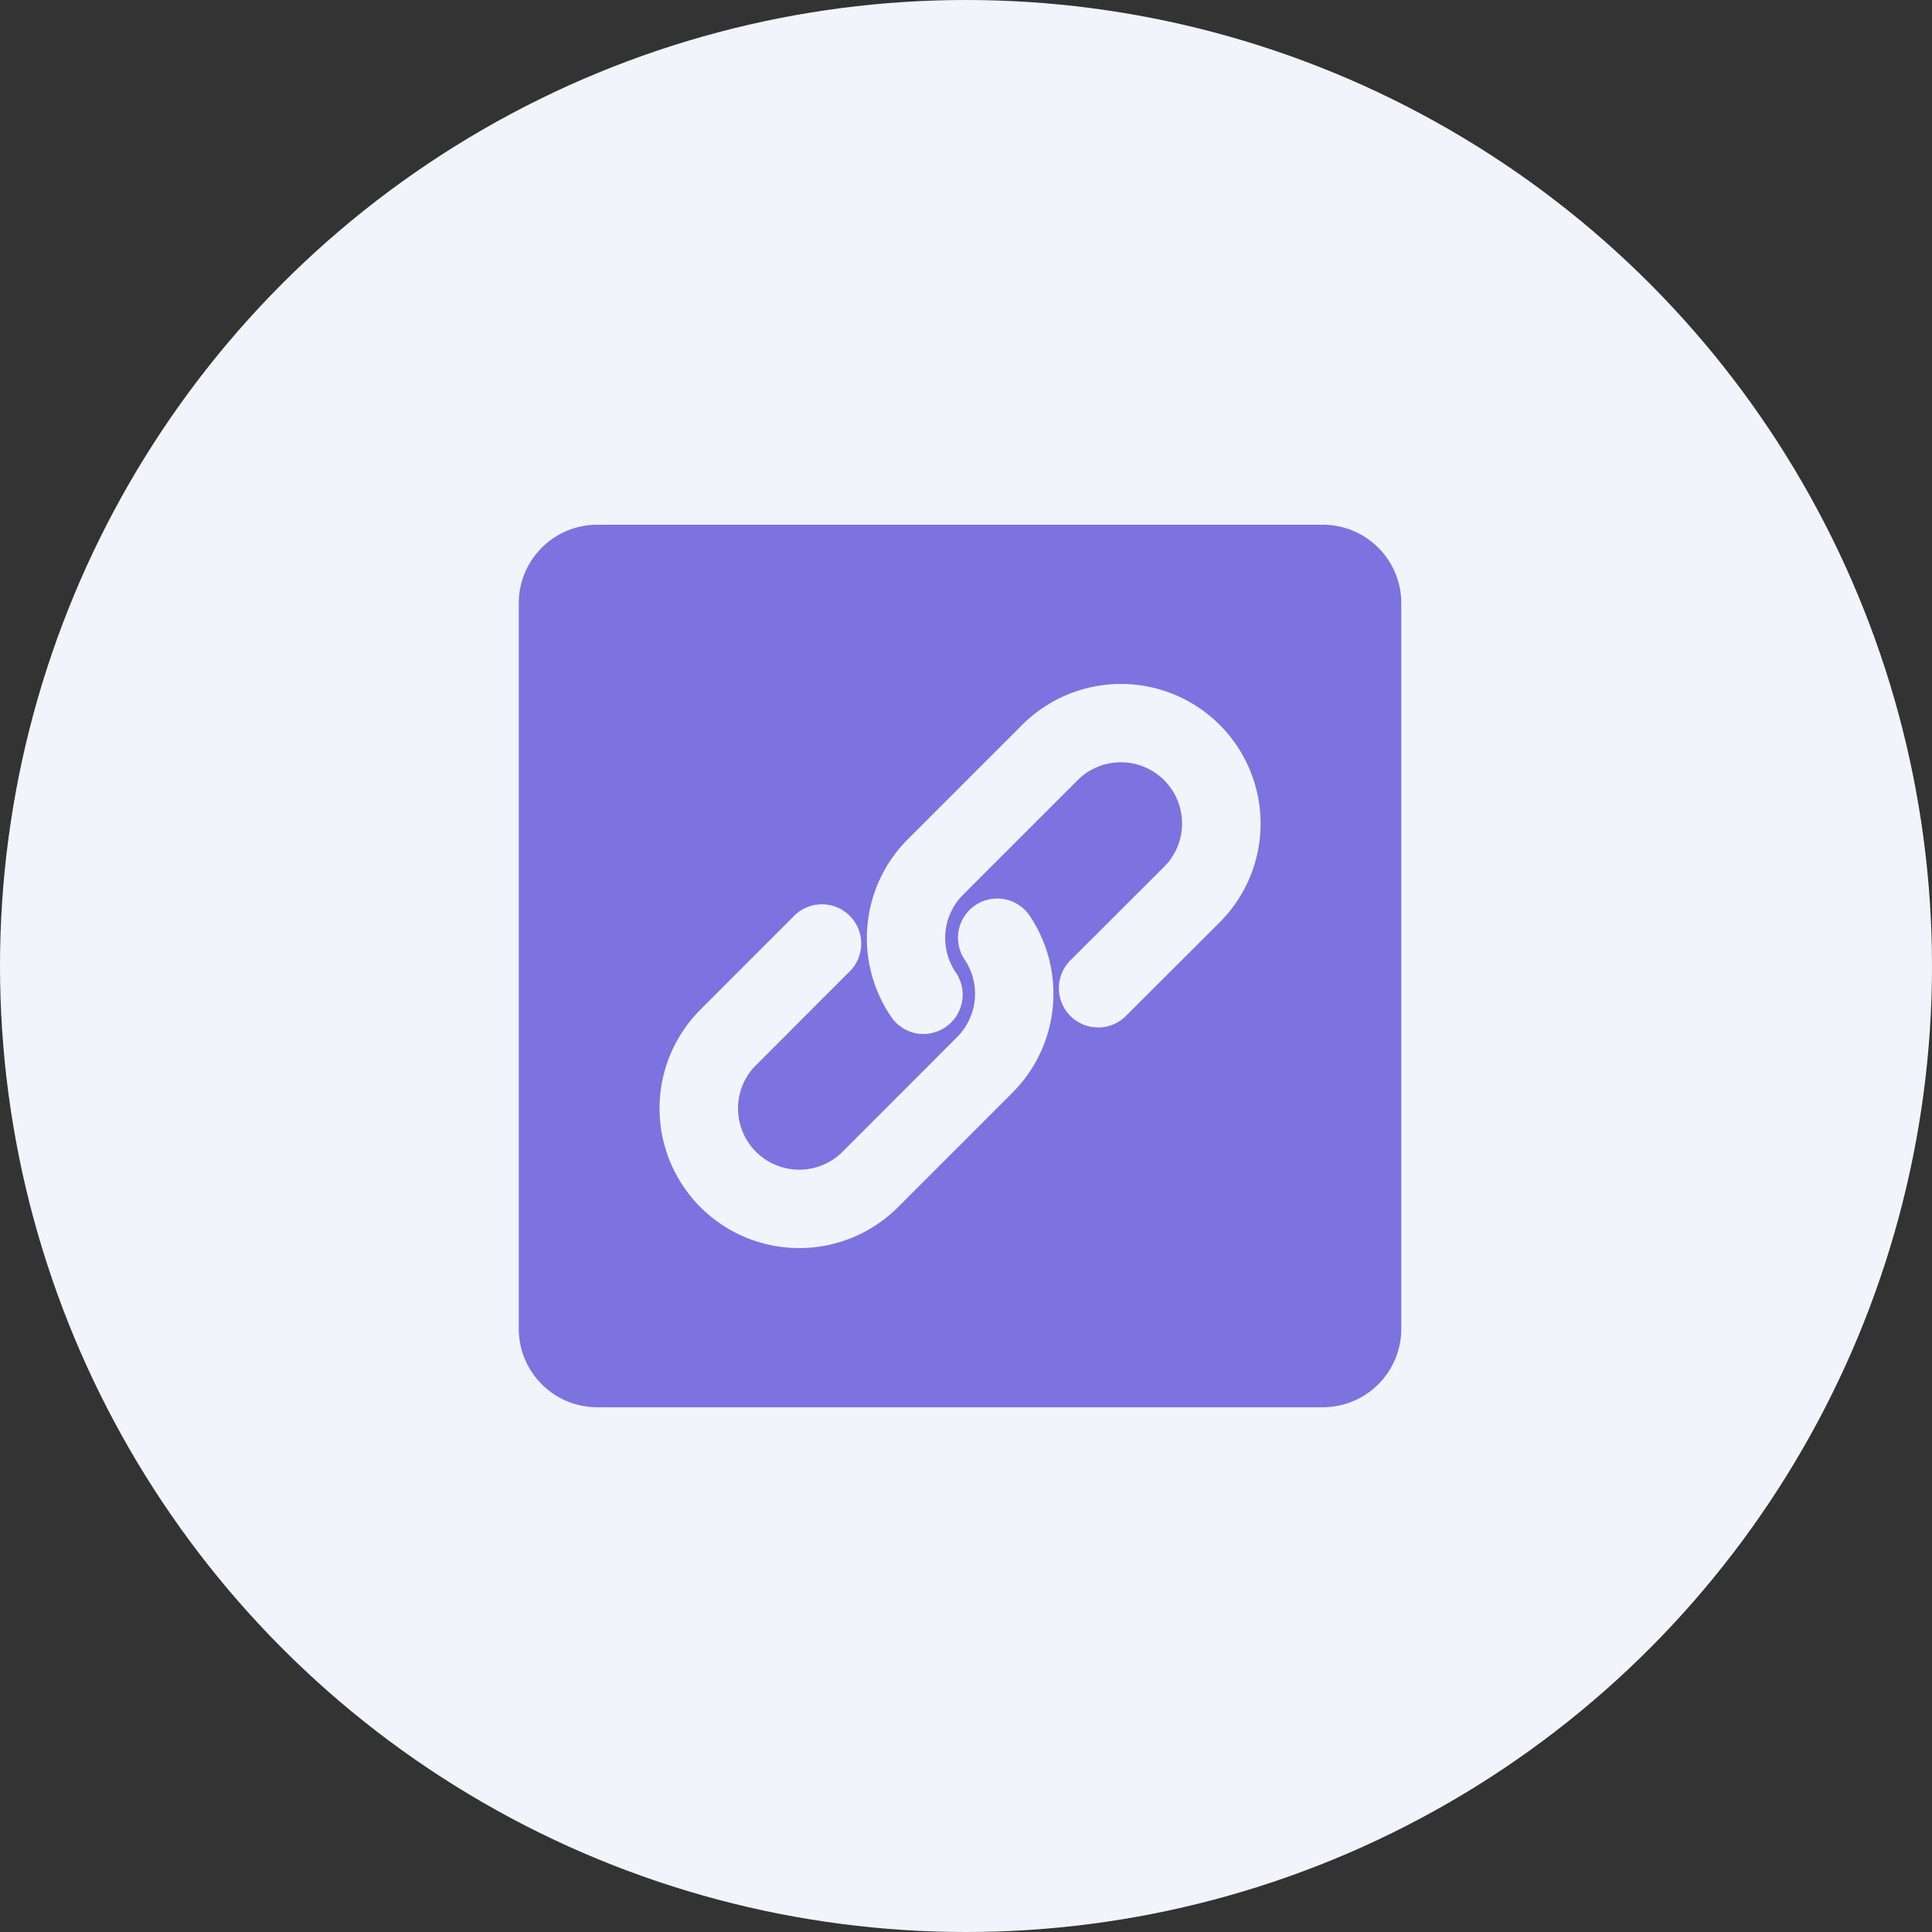
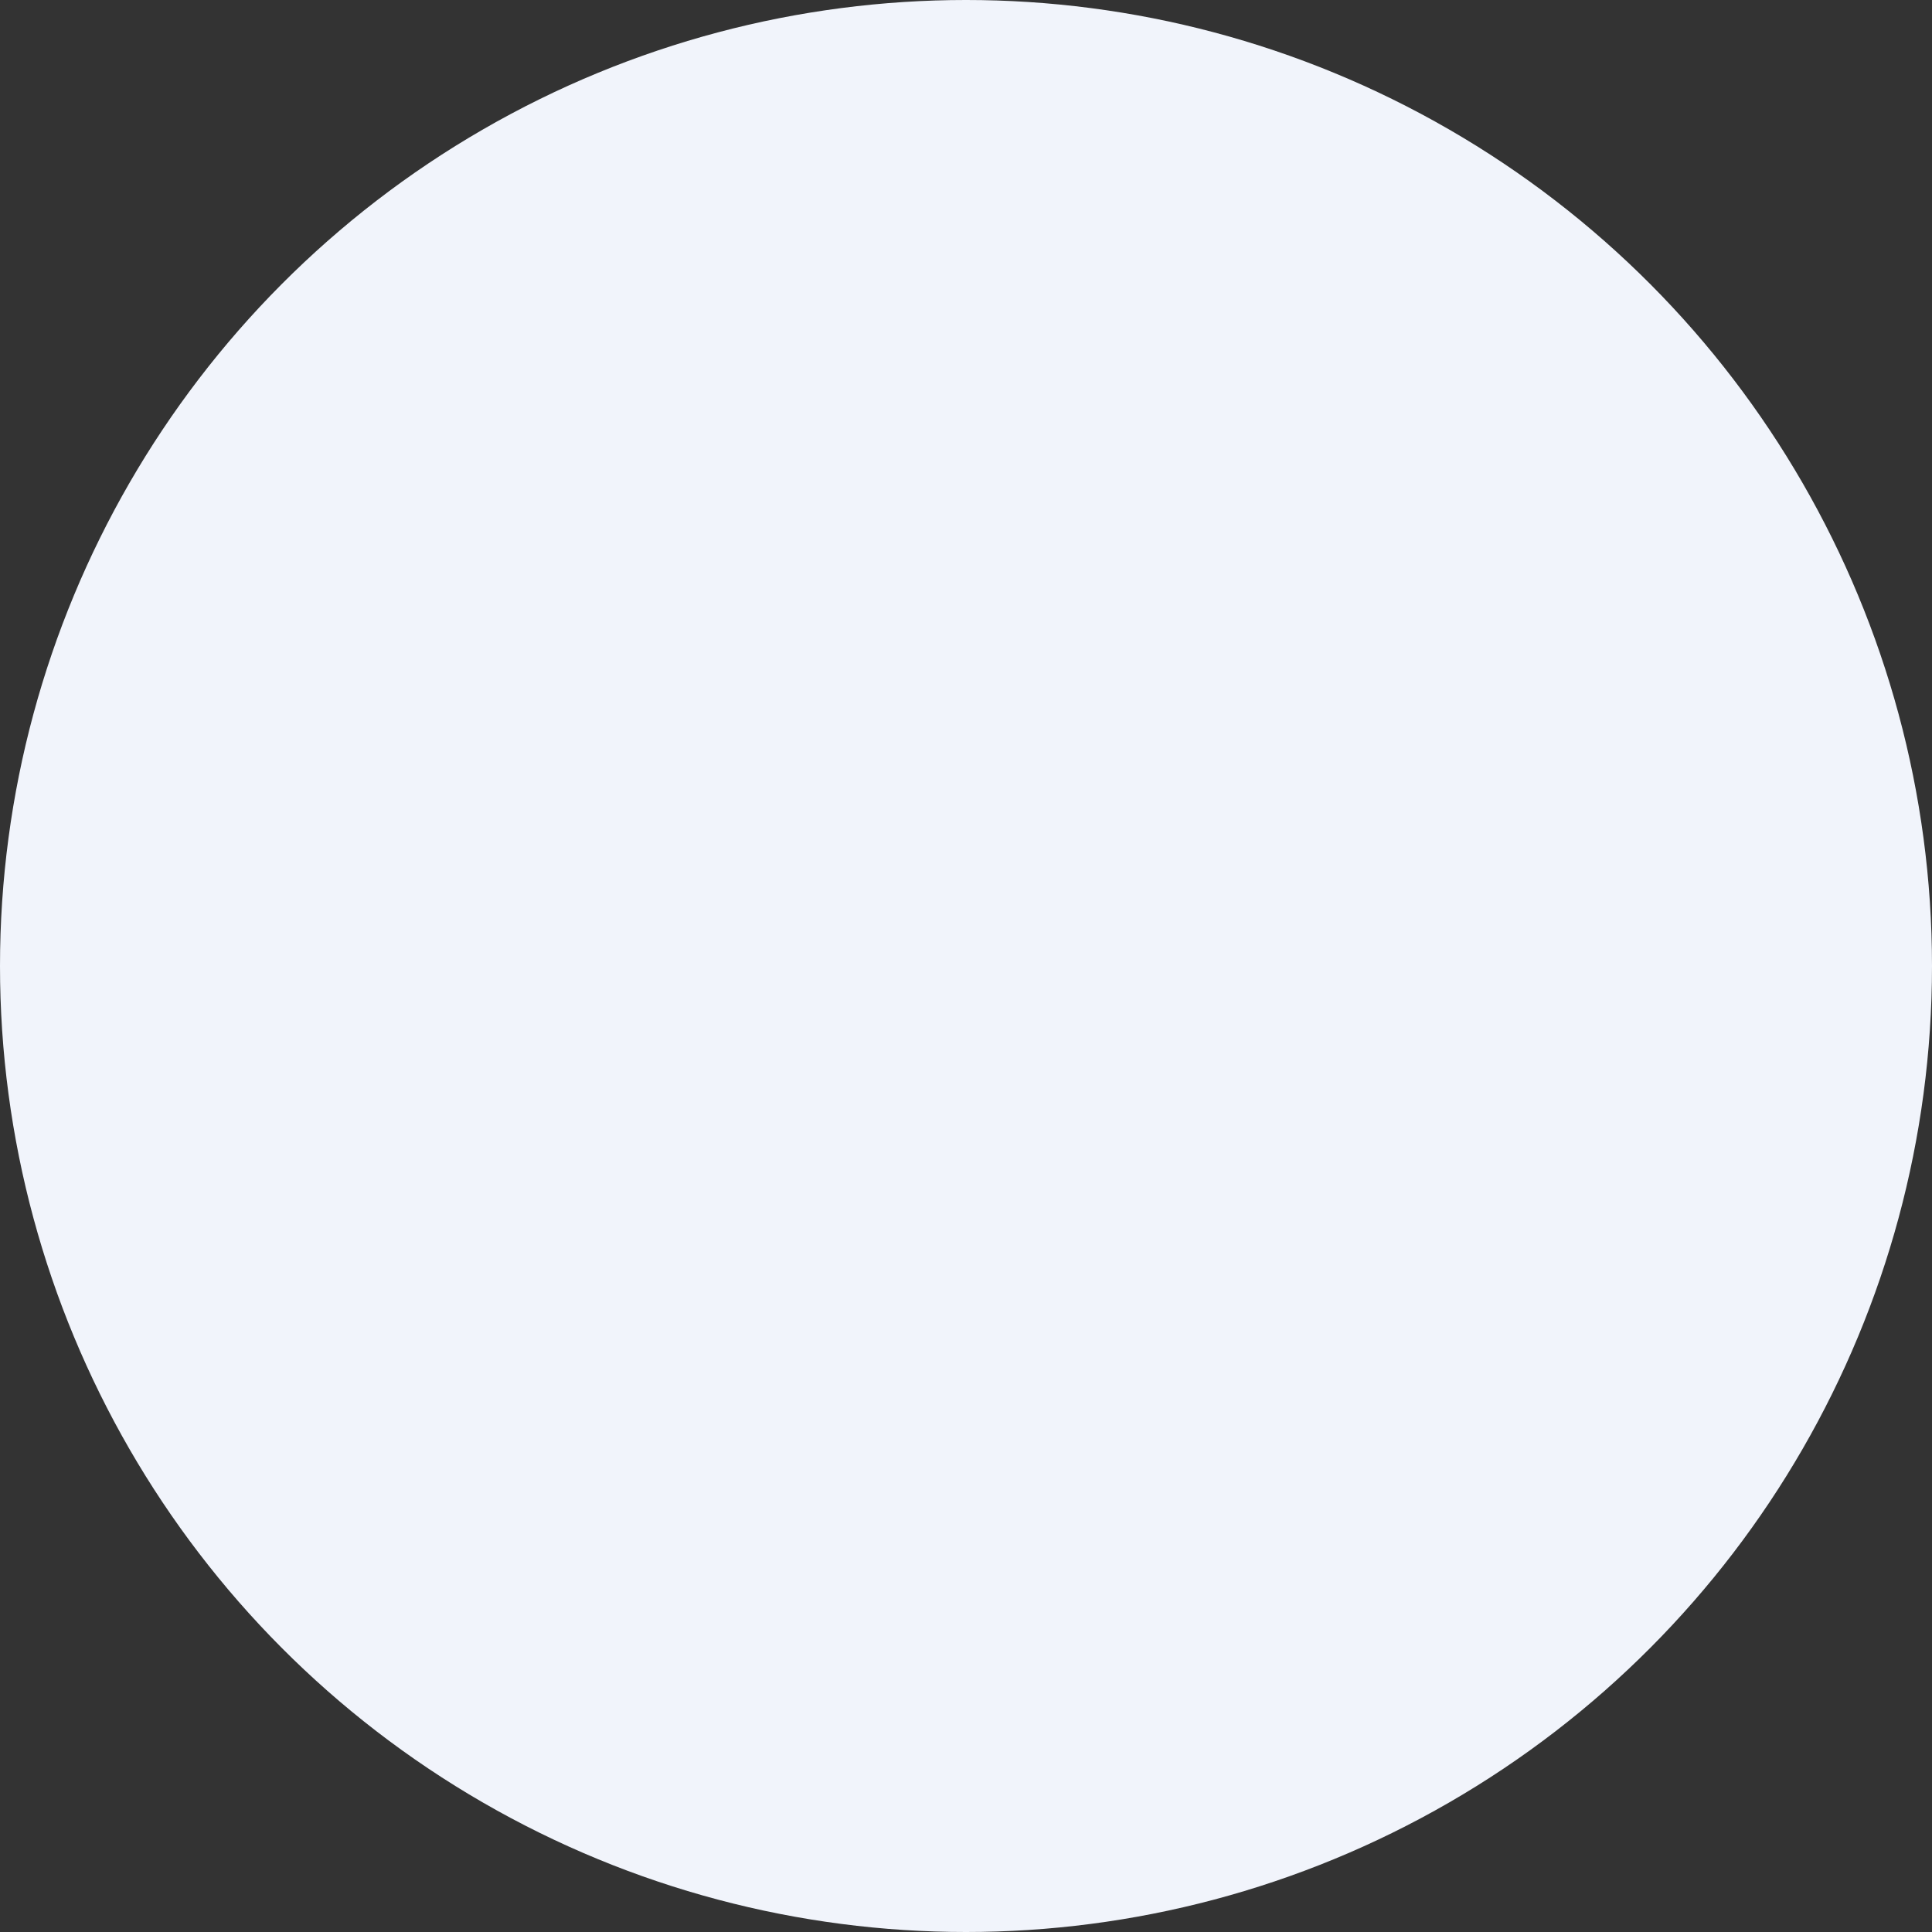
<svg xmlns="http://www.w3.org/2000/svg" width="81" height="81" viewBox="0 0 81 81">
  <rect x="0" y="0" width="81" height="81" fill="#333333" stroke="none" />
  <g id="组_65" data-name="组 65" transform="translate(-0.25)">
    <circle id="椭圆_21" data-name="椭圆 21" cx="40.5" cy="40.5" r="40.5" transform="translate(0.25)" fill="#f1f4fb" />
-     <path id="路径_140" data-name="路径 140" d="M523.711,3268H493.289a3.289,3.289,0,0,0-3.289,3.29v30.42a3.289,3.289,0,0,0,3.289,3.29h30.422a3.289,3.289,0,0,0,3.289-3.29v-30.42A3.289,3.289,0,0,0,523.711,3268ZM510.7,3291.81l-4.8,4.8a5.856,5.856,0,1,1-8.284-8.28l3.946-3.95a1.647,1.647,0,0,1,2.328,2.33l-3.946,3.95a2.543,2.543,0,0,0-.751,1.81,2.566,2.566,0,0,0,4.379,1.82l4.805-4.81a2.567,2.567,0,0,0,.308-3.26,1.645,1.645,0,0,1,2.713-1.86A5.868,5.868,0,0,1,510.7,3291.81Zm8.685-7.14-3.946,3.94a1.647,1.647,0,0,1-2.328-2.33l3.946-3.94a2.566,2.566,0,1,0-3.628-3.63l-4.8,4.8a2.568,2.568,0,0,0-.308,3.26,1.646,1.646,0,0,1-.427,2.29,1.664,1.664,0,0,1-.925.29,1.632,1.632,0,0,1-1.356-.72,5.855,5.855,0,0,1,.694-7.44l4.8-4.8a5.854,5.854,0,1,1,8.279,8.28Z" transform="translate(-468 -3246)" fill="#7c73e0" fill-rule="evenodd" />
  </g>
</svg>